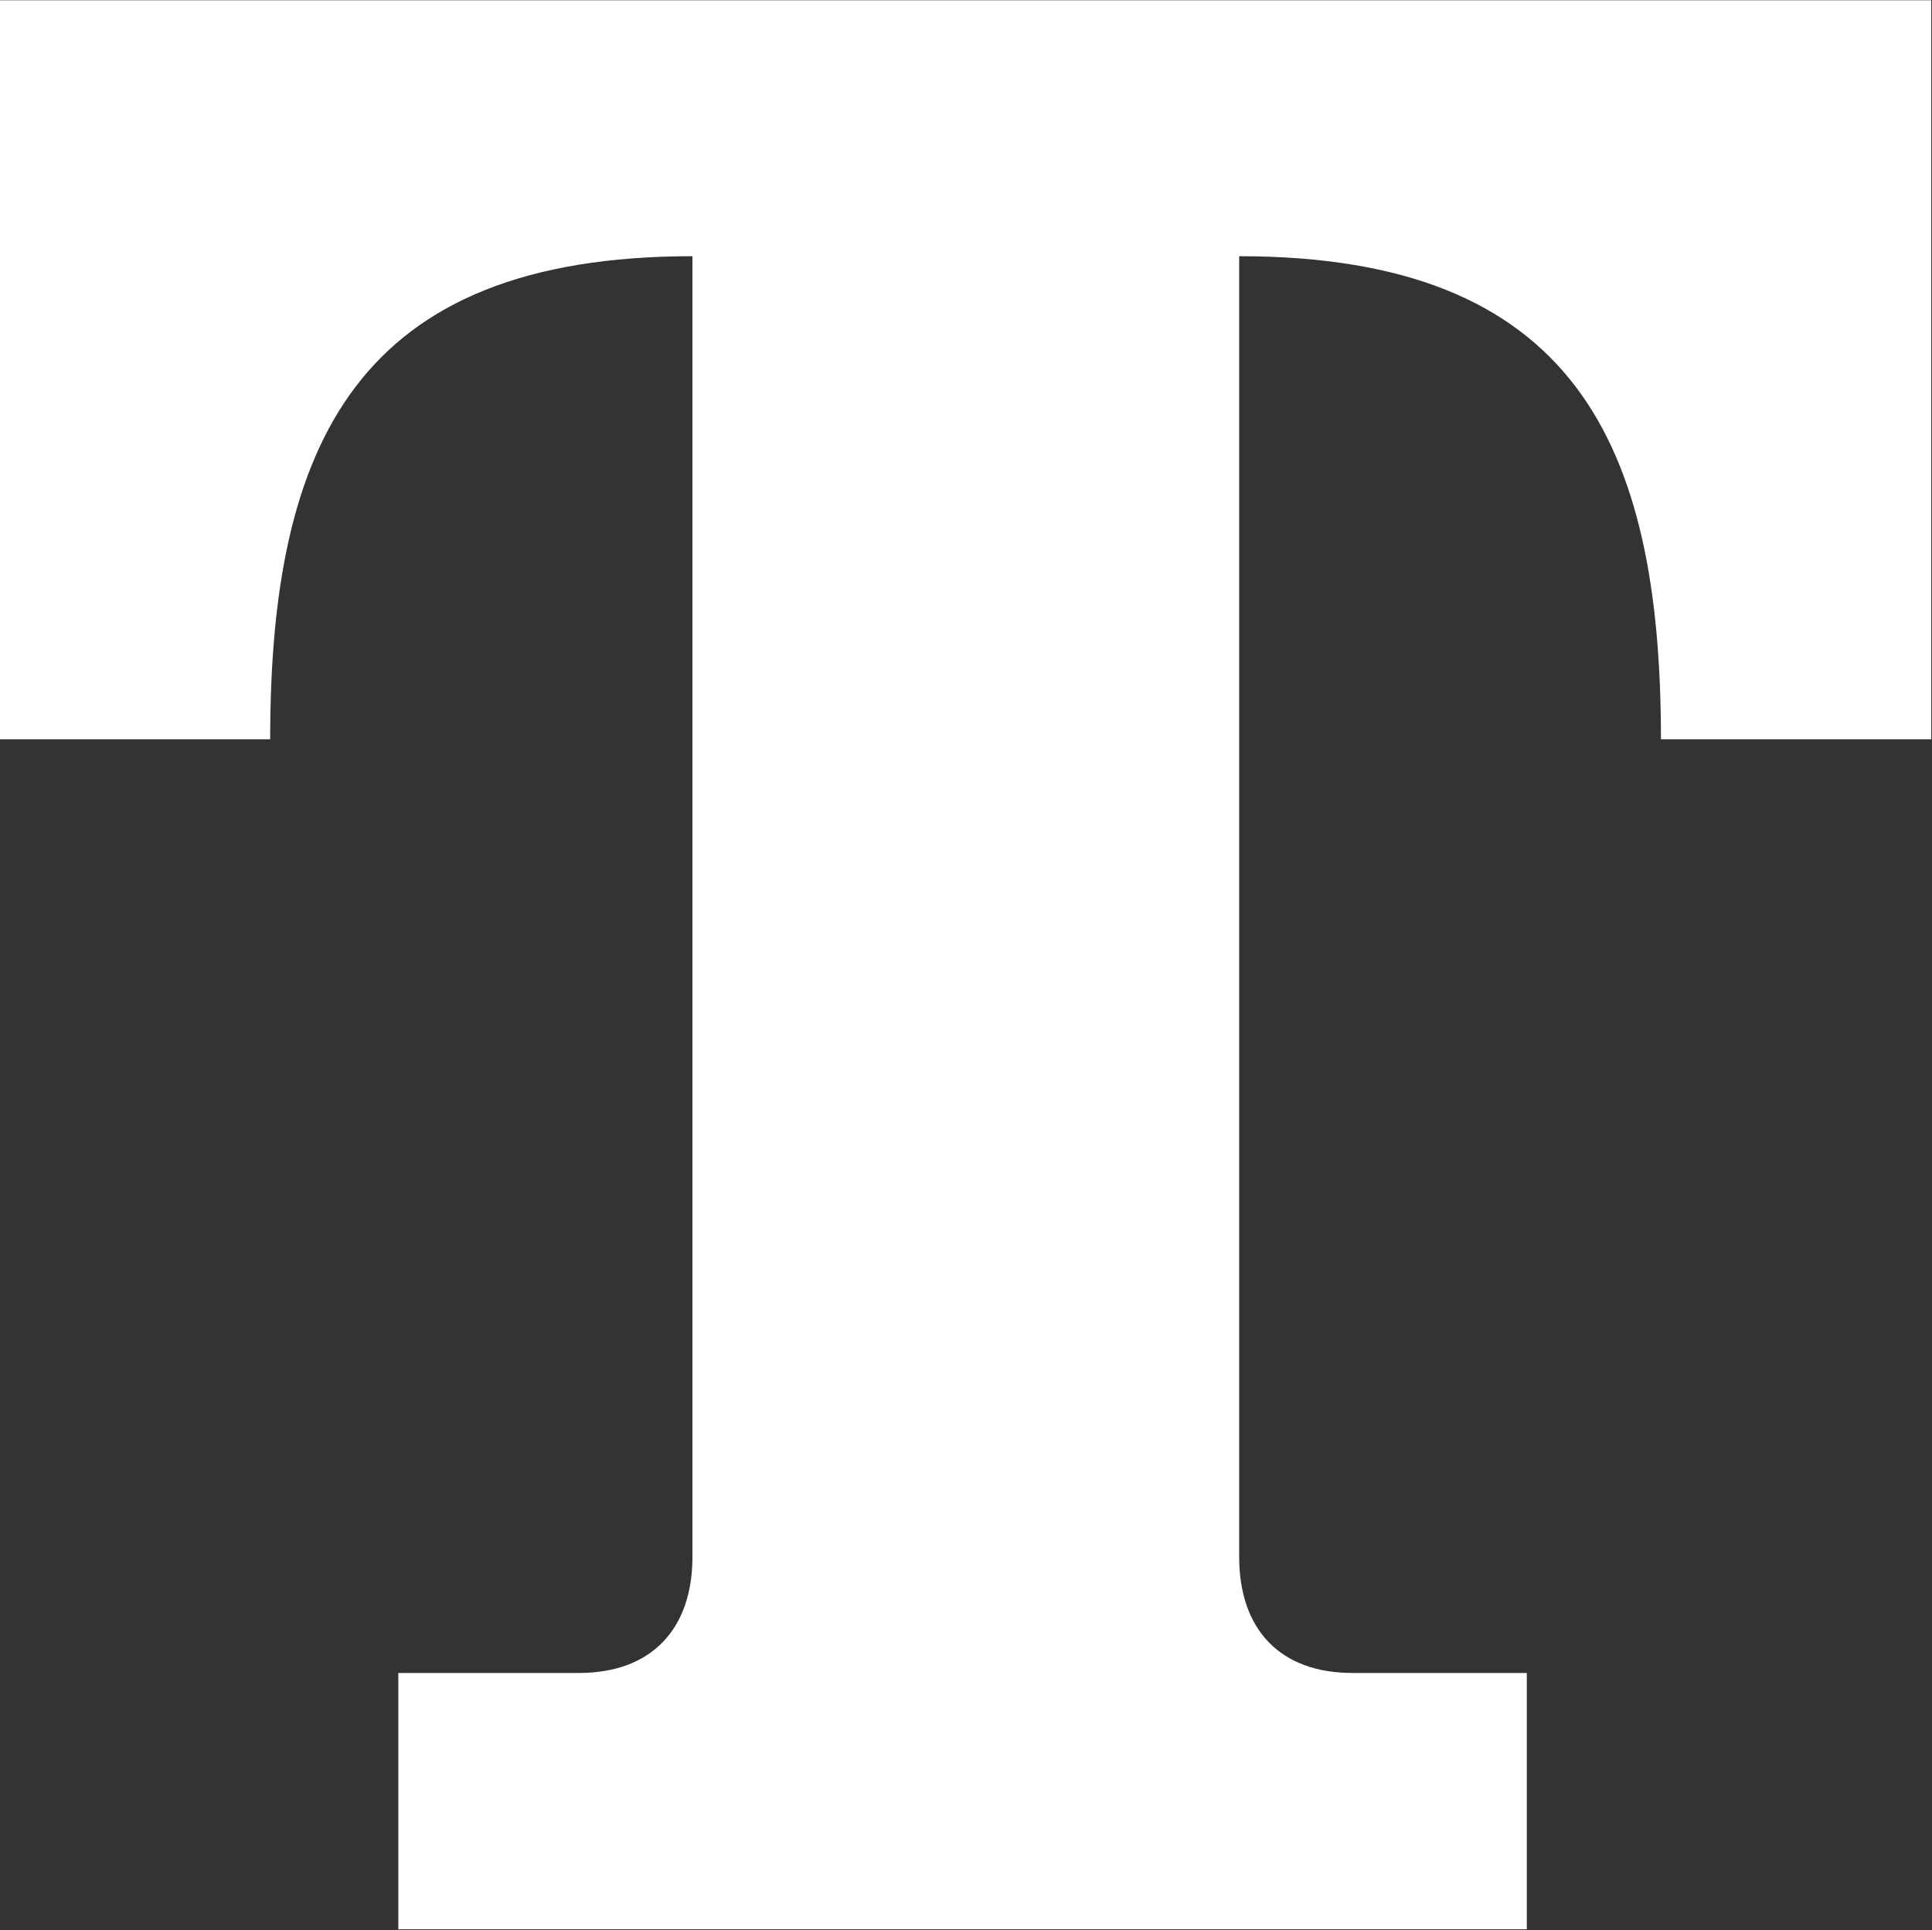
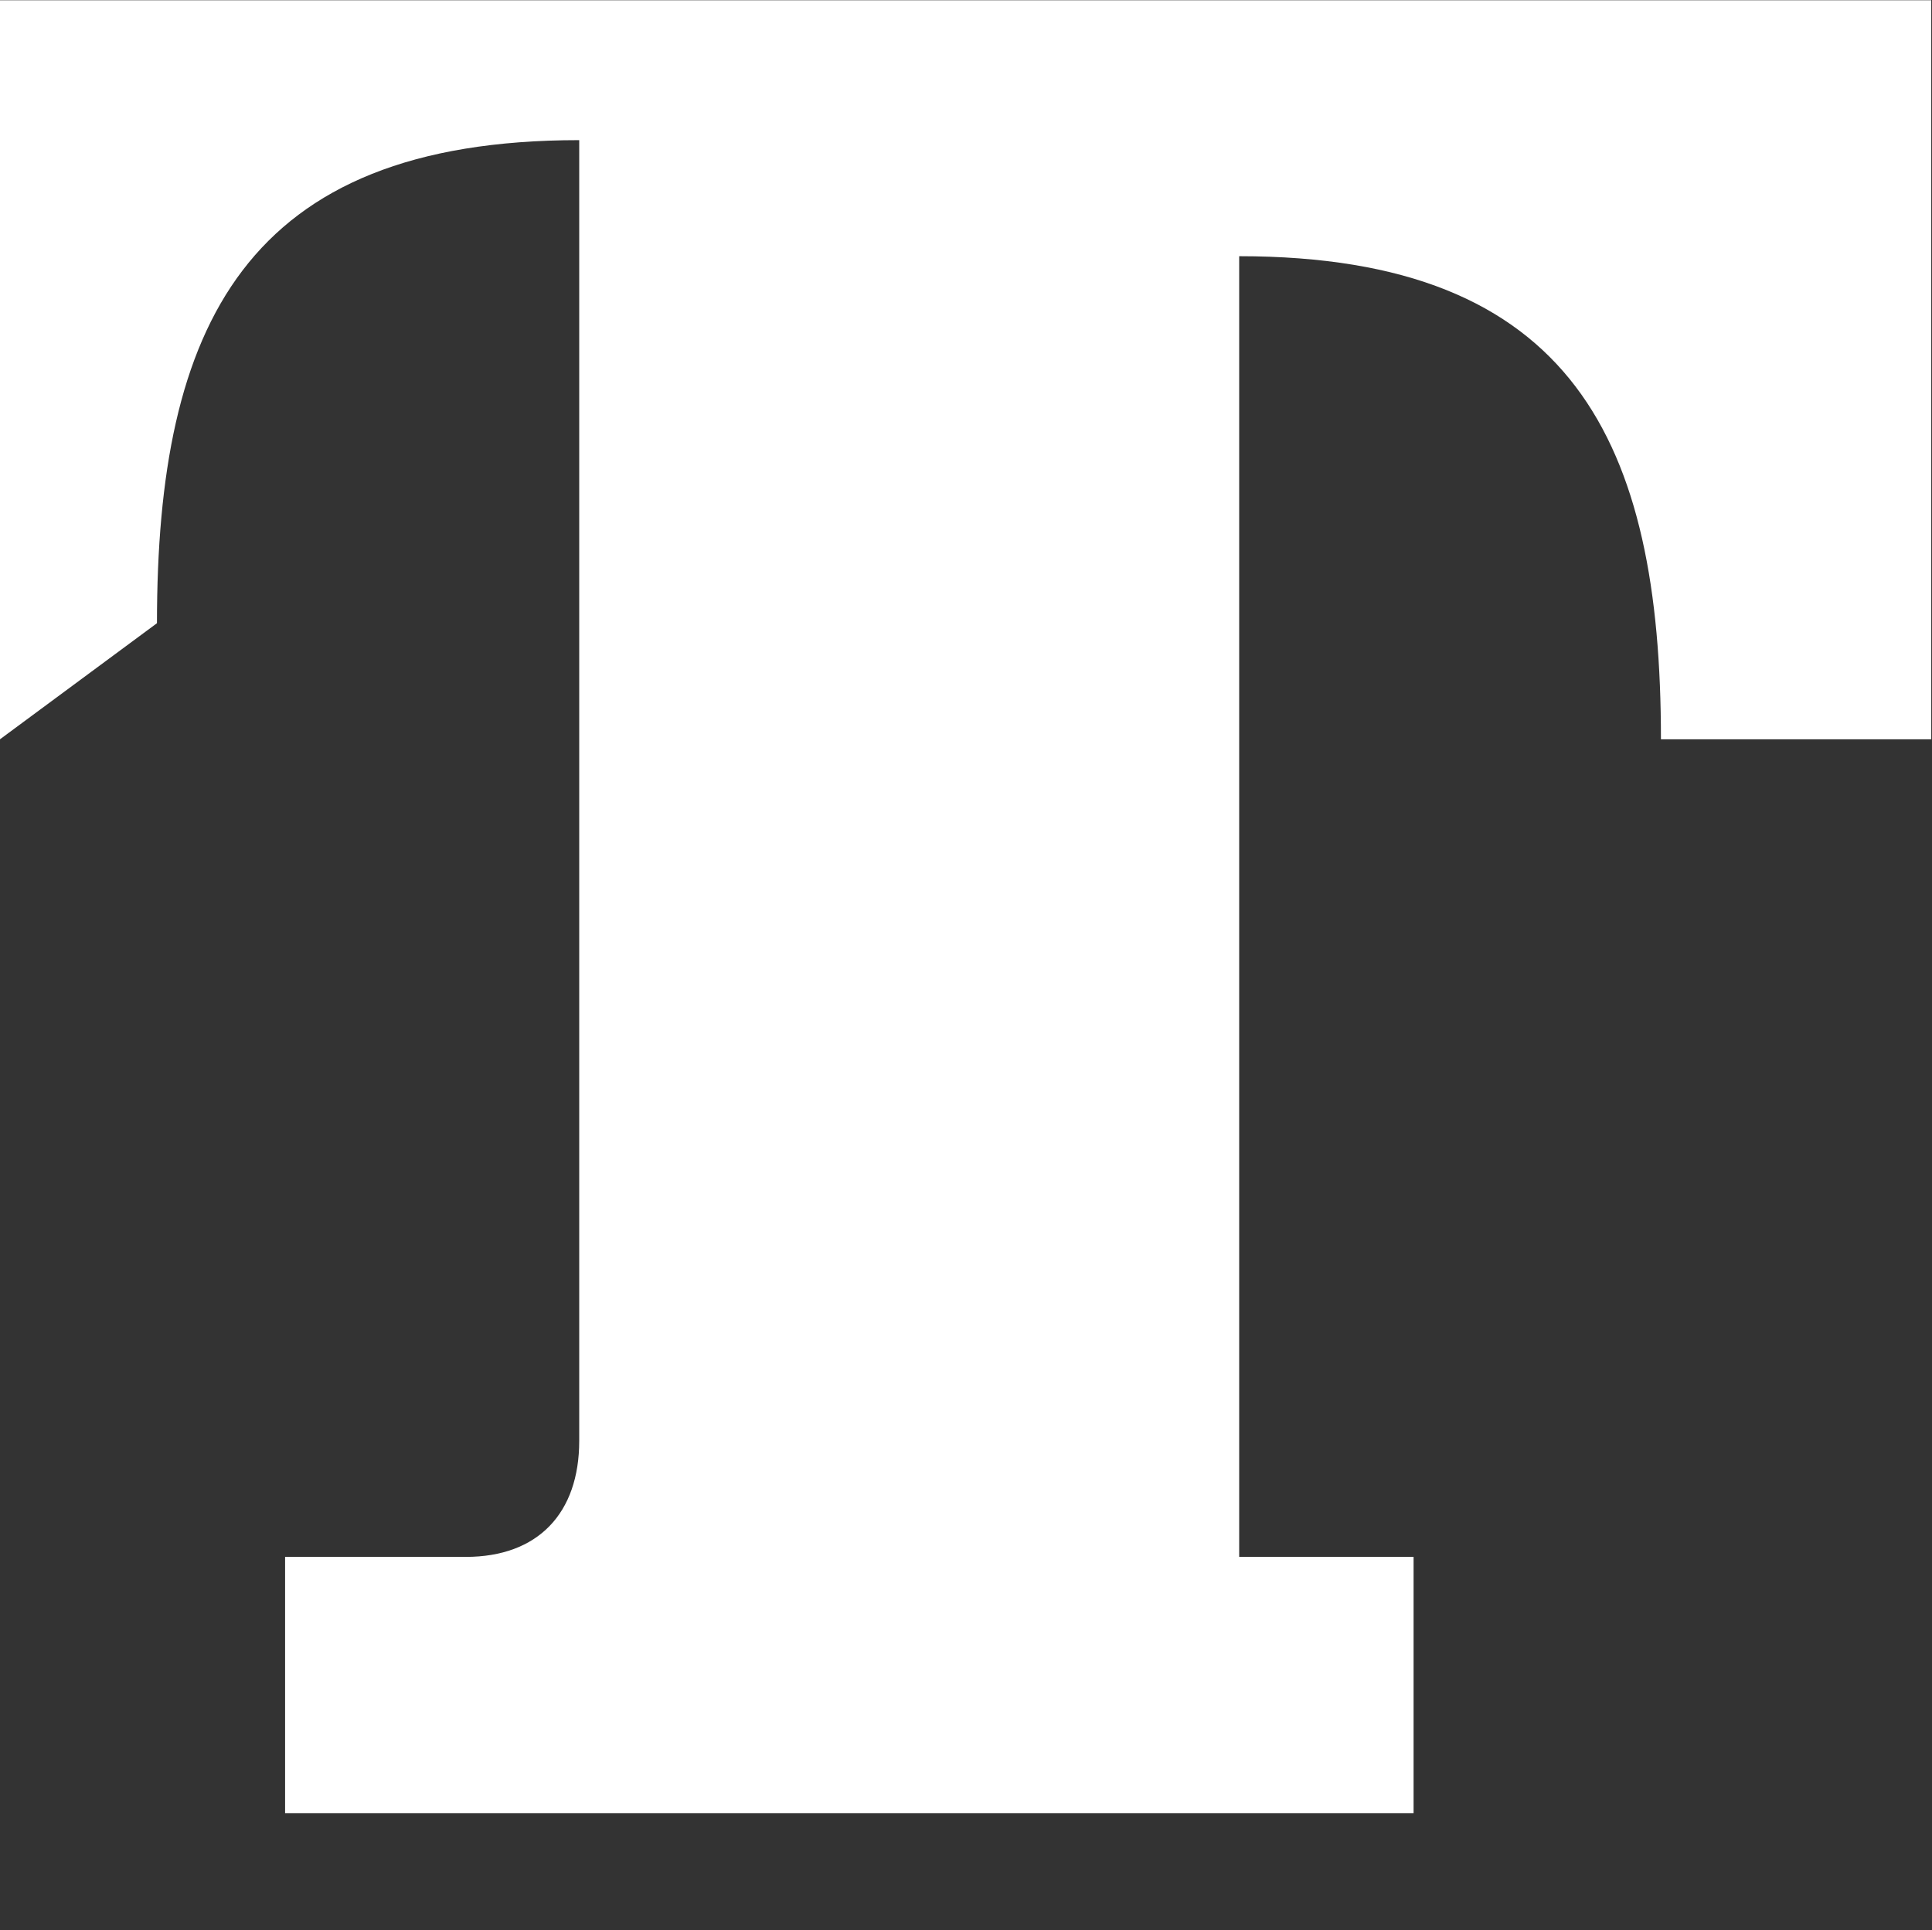
<svg xmlns="http://www.w3.org/2000/svg" version="1.2" viewBox="0 0 1541 1540" width="1541" height="1540">
  <rect x="0" y="0" width="1541" height="1540" fill="#333333" stroke="none" />
  <title>Toppan_logo-svg</title>
  <style>
		.s0 { fill: #ffffff } 
	</style>
  <g id="layer1">
    <g id="g4403">
-       <path id="path4385" class="s0" d="m0 589.8v-589.6h1540.4v589.6h-215.6c0-236.7-69.6-385.4-336.4-385.4v1037.7c0 57.8 32.5 92.6 90.3 92.6h139.1v204.5h-900.1v-204.5h144.1c57.6 0 90.5-34.8 90.5-92.6v-1037.7c-267 0-336.8 148.7-336.8 385.4z" />
+       <path id="path4385" class="s0" d="m0 589.8v-589.6h1540.4v589.6h-215.6c0-236.7-69.6-385.4-336.4-385.4v1037.7h139.1v204.5h-900.1v-204.5h144.1c57.6 0 90.5-34.8 90.5-92.6v-1037.7c-267 0-336.8 148.7-336.8 385.4z" />
    </g>
  </g>
</svg>